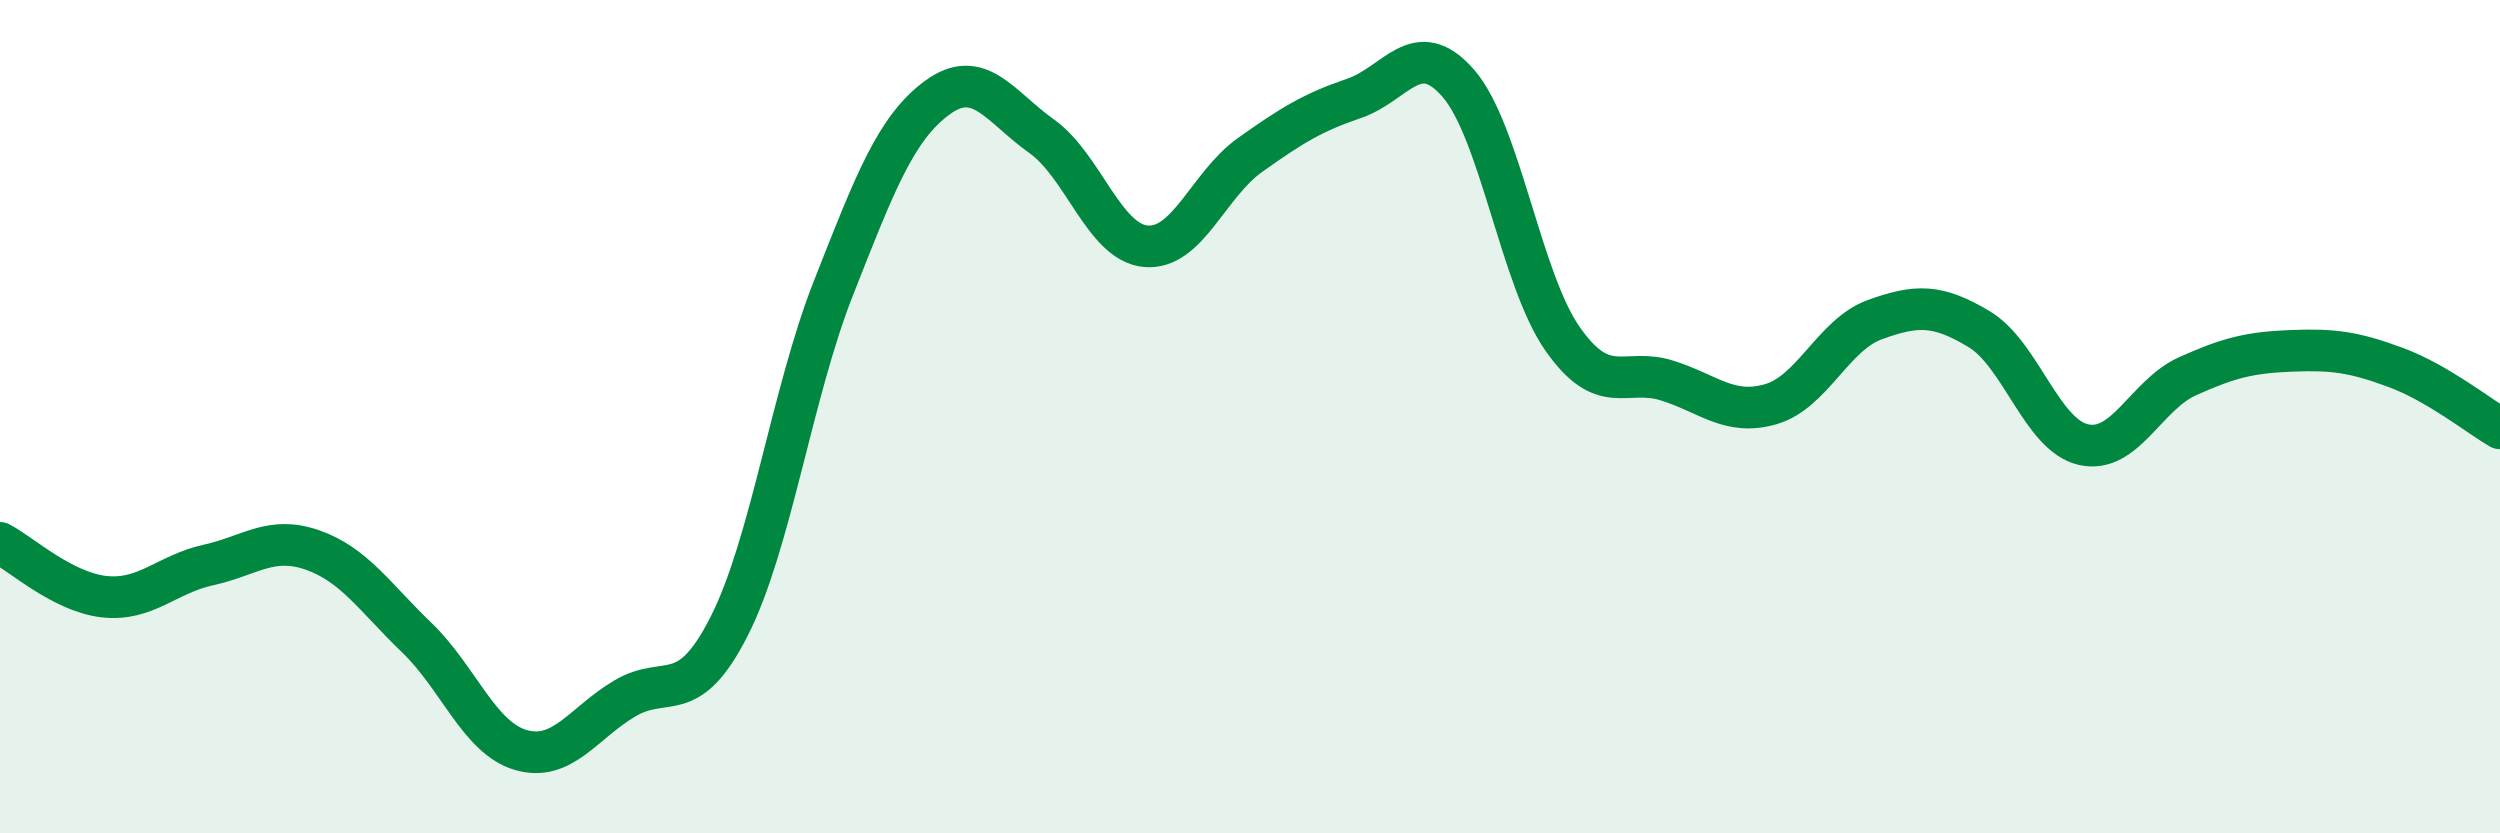
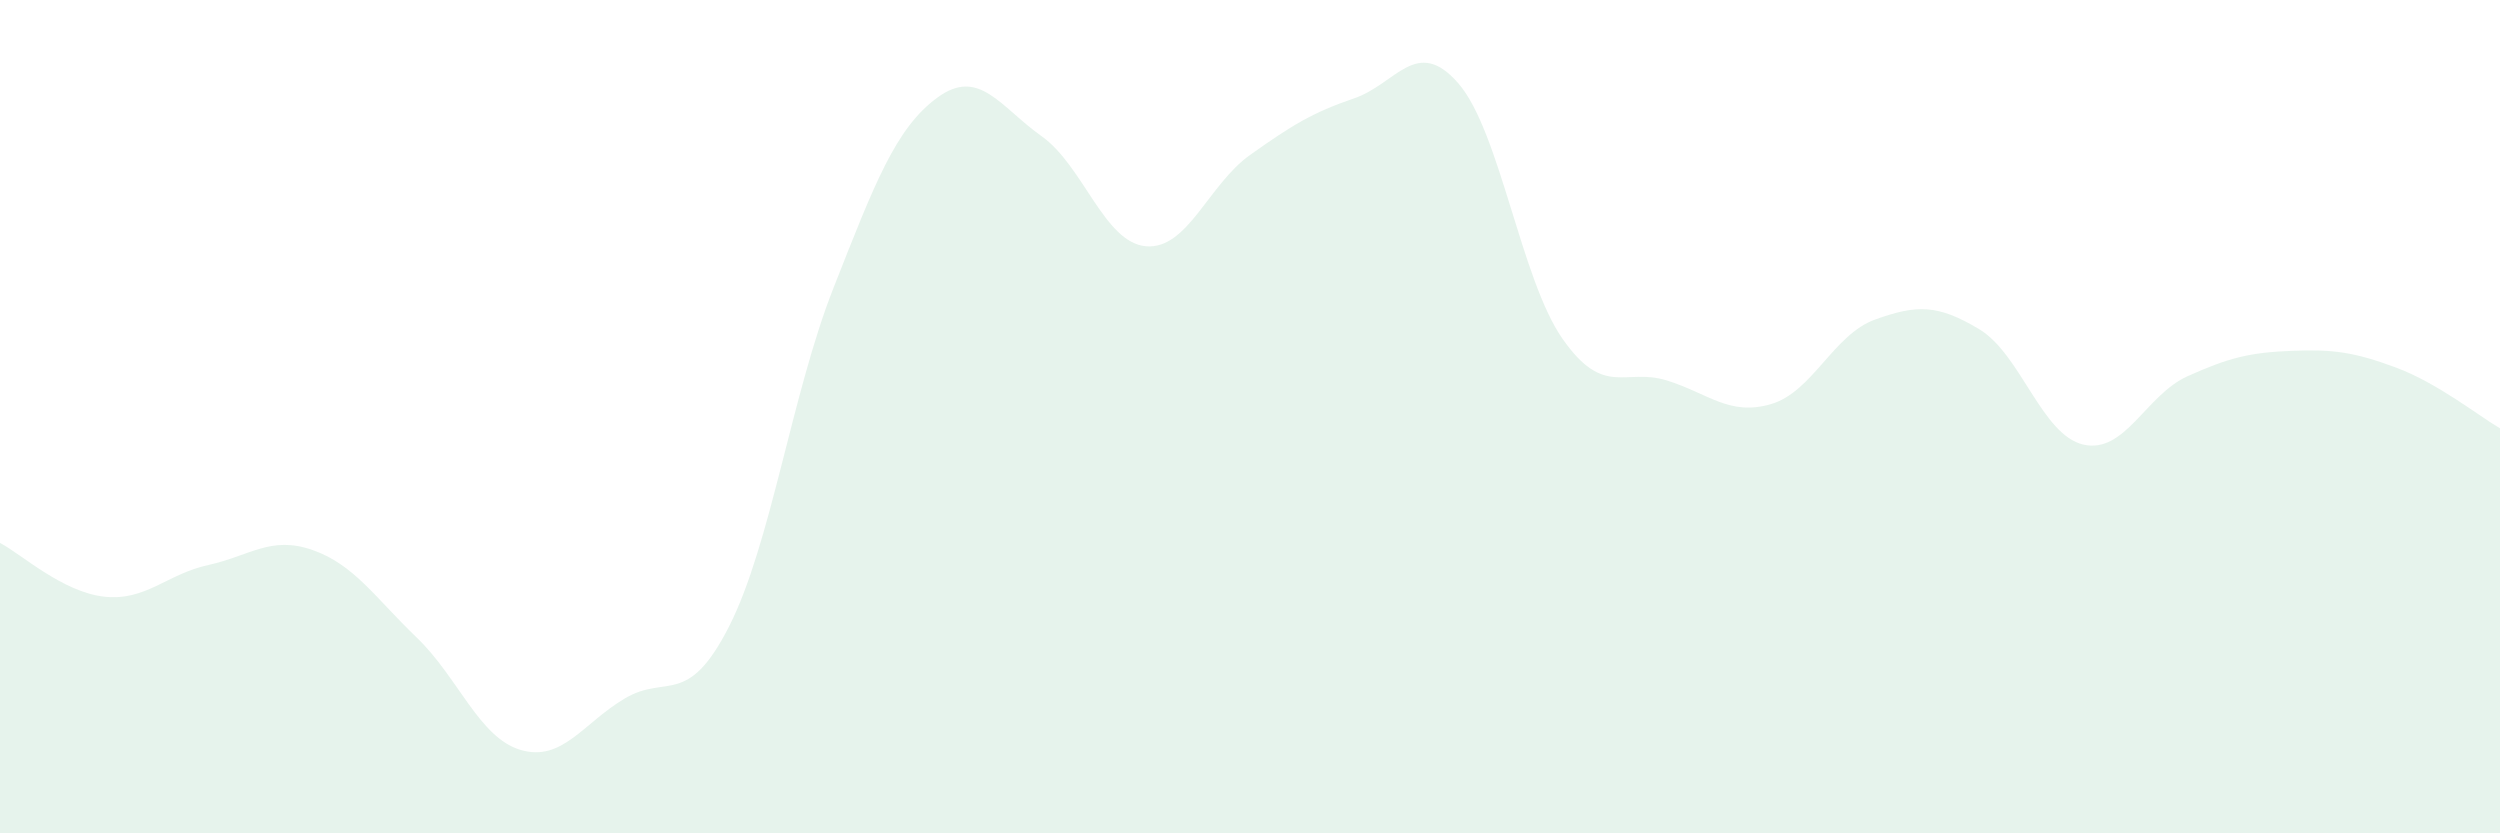
<svg xmlns="http://www.w3.org/2000/svg" width="60" height="20" viewBox="0 0 60 20">
  <path d="M 0,13.03 C 0.5,13.29 1.5,14.21 2.5,14.32 C 3.5,14.43 4,13.78 5,13.56 C 6,13.34 6.5,12.85 7.5,13.2 C 8.5,13.55 9,14.34 10,15.3 C 11,16.26 11.5,17.71 12.5,18 C 13.5,18.29 14,17.35 15,16.76 C 16,16.17 16.5,17 17.5,15.03 C 18.5,13.06 19,9.46 20,6.92 C 21,4.38 21.5,3.07 22.5,2.34 C 23.5,1.61 24,2.56 25,3.27 C 26,3.98 26.5,5.82 27.5,5.91 C 28.5,6 29,4.43 30,3.72 C 31,3.01 31.5,2.7 32.5,2.36 C 33.5,2.02 34,0.85 35,2 C 36,3.15 36.5,6.7 37.5,8.13 C 38.5,9.56 39,8.82 40,9.13 C 41,9.44 41.5,9.99 42.5,9.7 C 43.5,9.41 44,8.03 45,7.67 C 46,7.31 46.5,7.3 47.5,7.9 C 48.5,8.5 49,10.44 50,10.67 C 51,10.9 51.5,9.48 52.5,9.03 C 53.5,8.58 54,8.46 55,8.42 C 56,8.38 56.5,8.45 57.5,8.82 C 58.5,9.19 59.5,9.99 60,10.28L60 20L0 20Z" fill="#008740" opacity="0.1" stroke-linecap="round" stroke-linejoin="round" />
-   <path d="M 0,13.03 C 0.5,13.29 1.5,14.21 2.5,14.32 C 3.5,14.43 4,13.78 5,13.56 C 6,13.34 6.5,12.85 7.5,13.2 C 8.5,13.55 9,14.34 10,15.3 C 11,16.26 11.5,17.71 12.5,18 C 13.5,18.29 14,17.35 15,16.76 C 16,16.17 16.5,17 17.5,15.03 C 18.5,13.06 19,9.46 20,6.92 C 21,4.38 21.5,3.07 22.5,2.34 C 23.5,1.61 24,2.56 25,3.27 C 26,3.98 26.5,5.82 27.5,5.91 C 28.5,6 29,4.43 30,3.72 C 31,3.01 31.5,2.7 32.5,2.36 C 33.5,2.02 34,0.85 35,2 C 36,3.15 36.5,6.7 37.5,8.13 C 38.5,9.56 39,8.82 40,9.13 C 41,9.44 41.5,9.99 42.5,9.7 C 43.5,9.41 44,8.03 45,7.67 C 46,7.31 46.5,7.3 47.5,7.9 C 48.5,8.5 49,10.44 50,10.67 C 51,10.9 51.5,9.48 52.5,9.03 C 53.5,8.58 54,8.46 55,8.42 C 56,8.38 56.5,8.45 57.5,8.82 C 58.5,9.19 59.5,9.99 60,10.28" stroke="#008740" stroke-width="1" fill="none" stroke-linecap="round" stroke-linejoin="round" />
</svg>